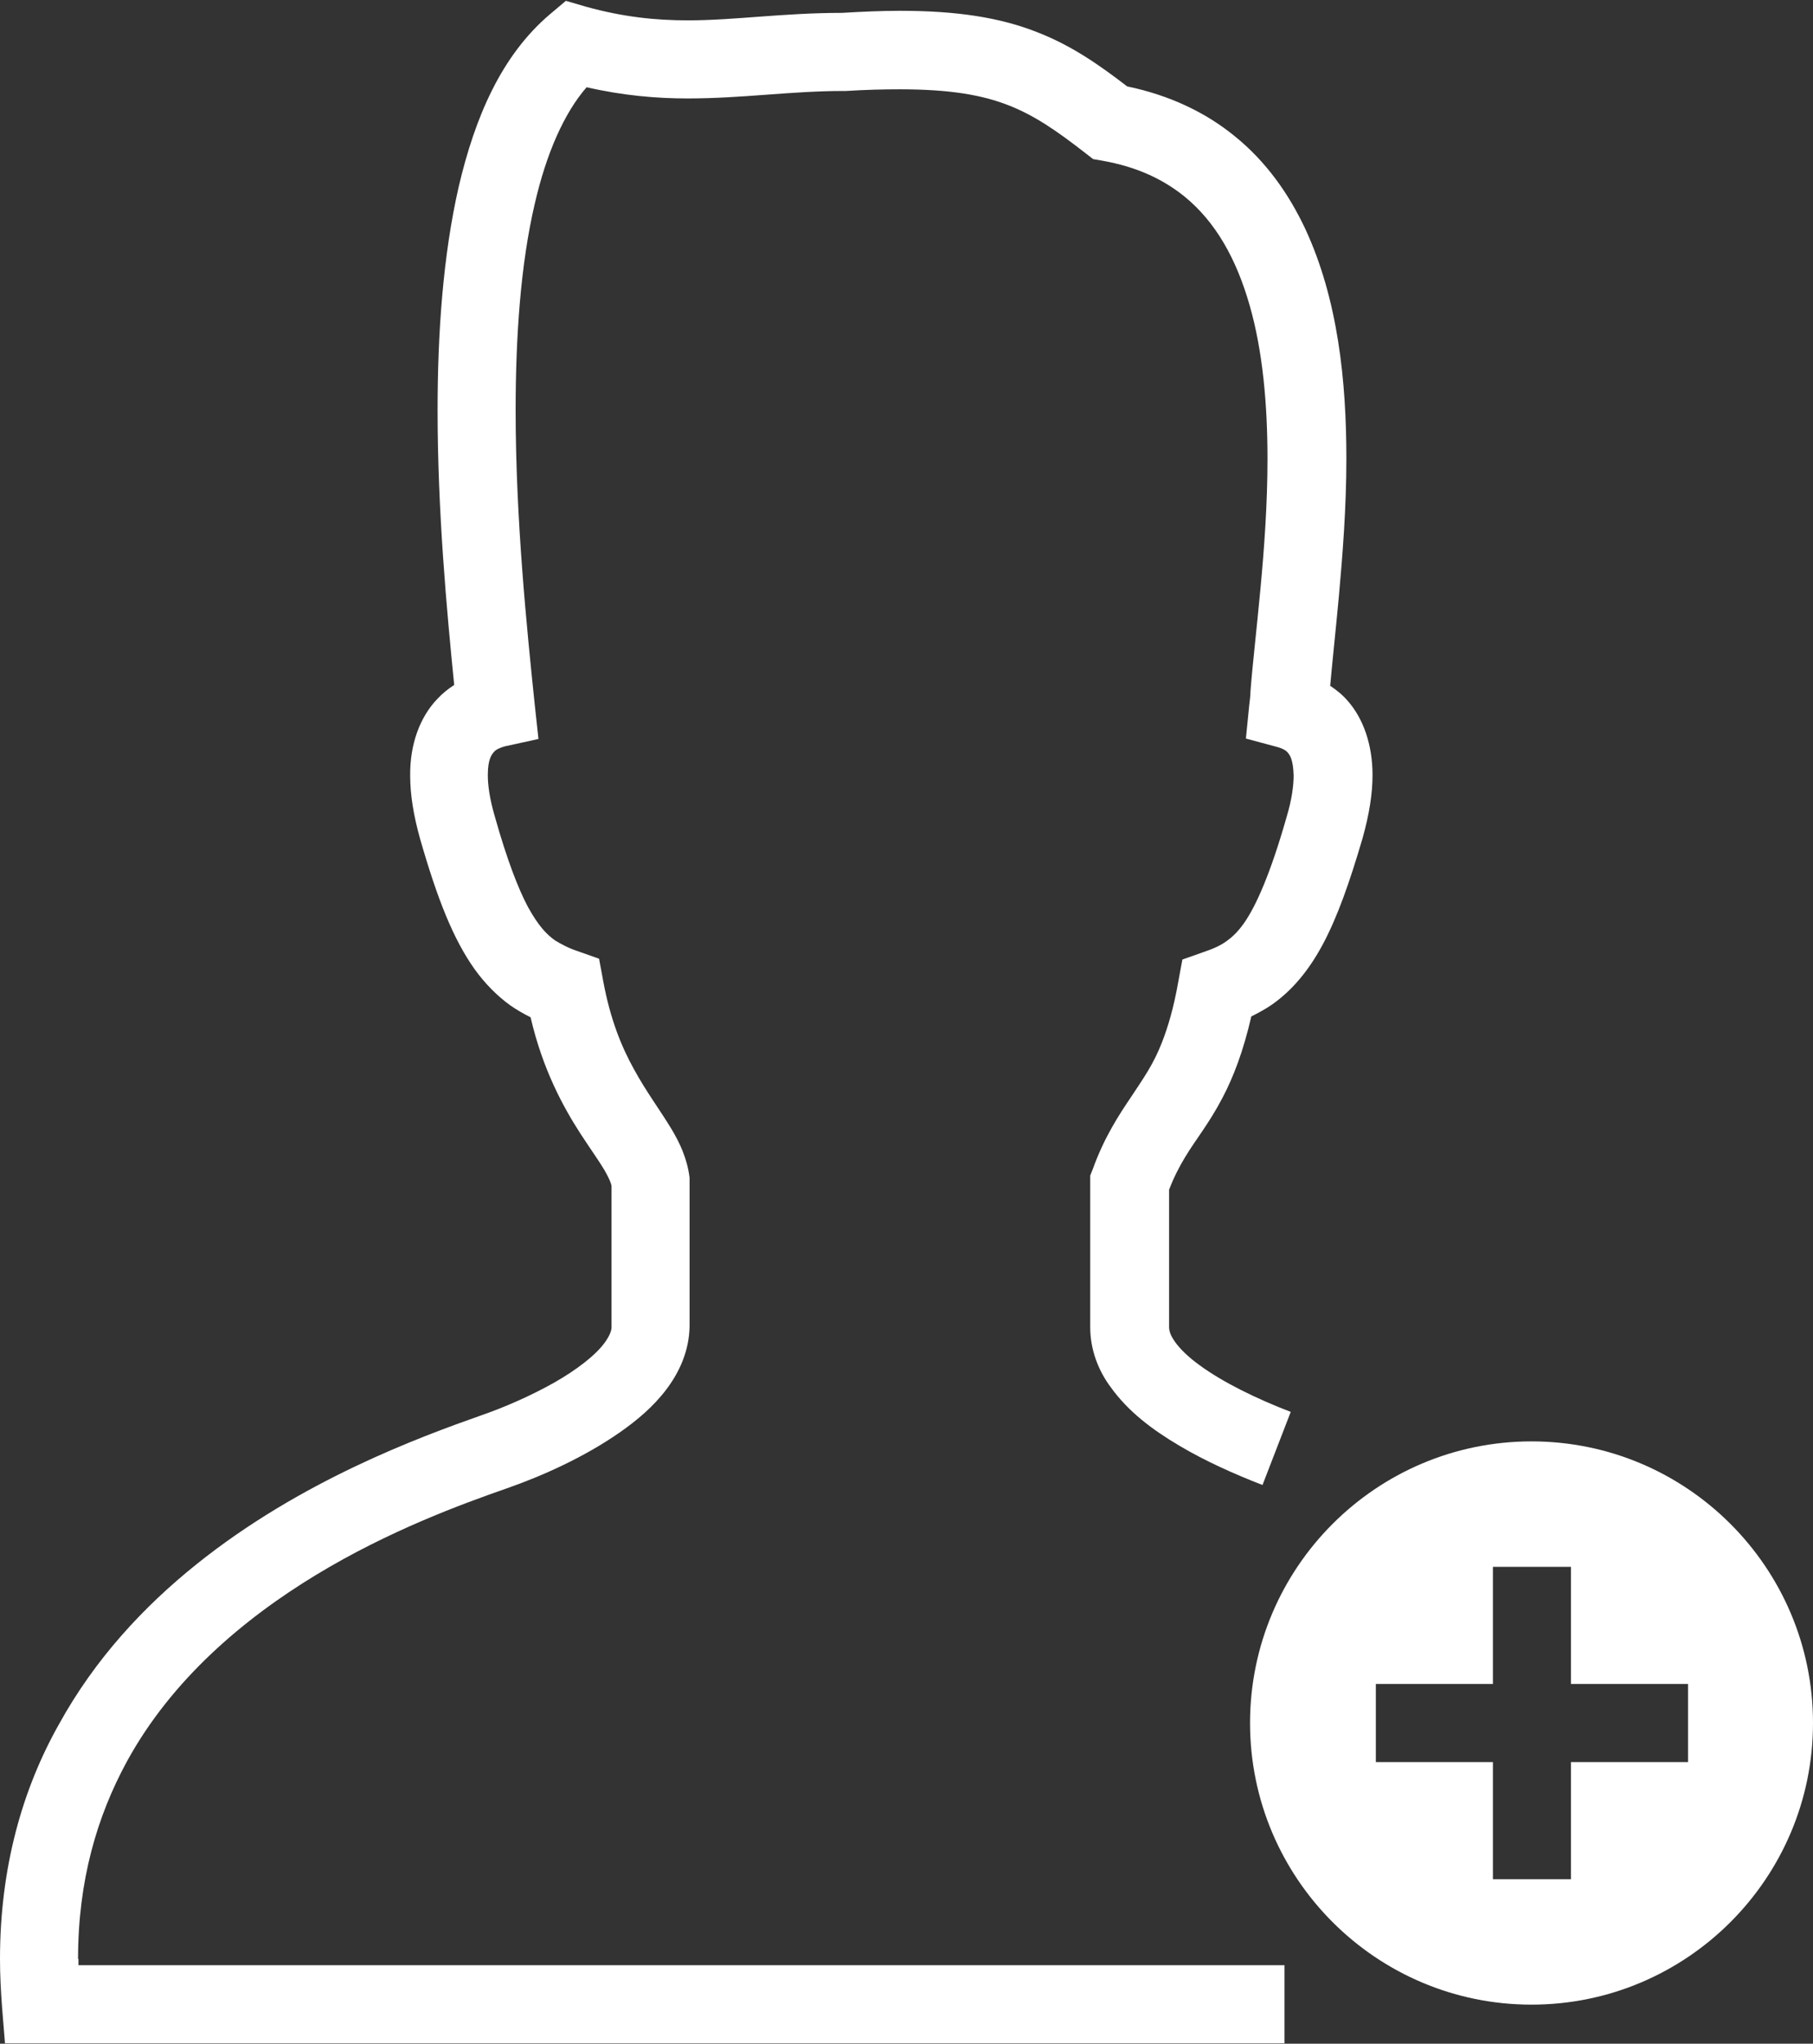
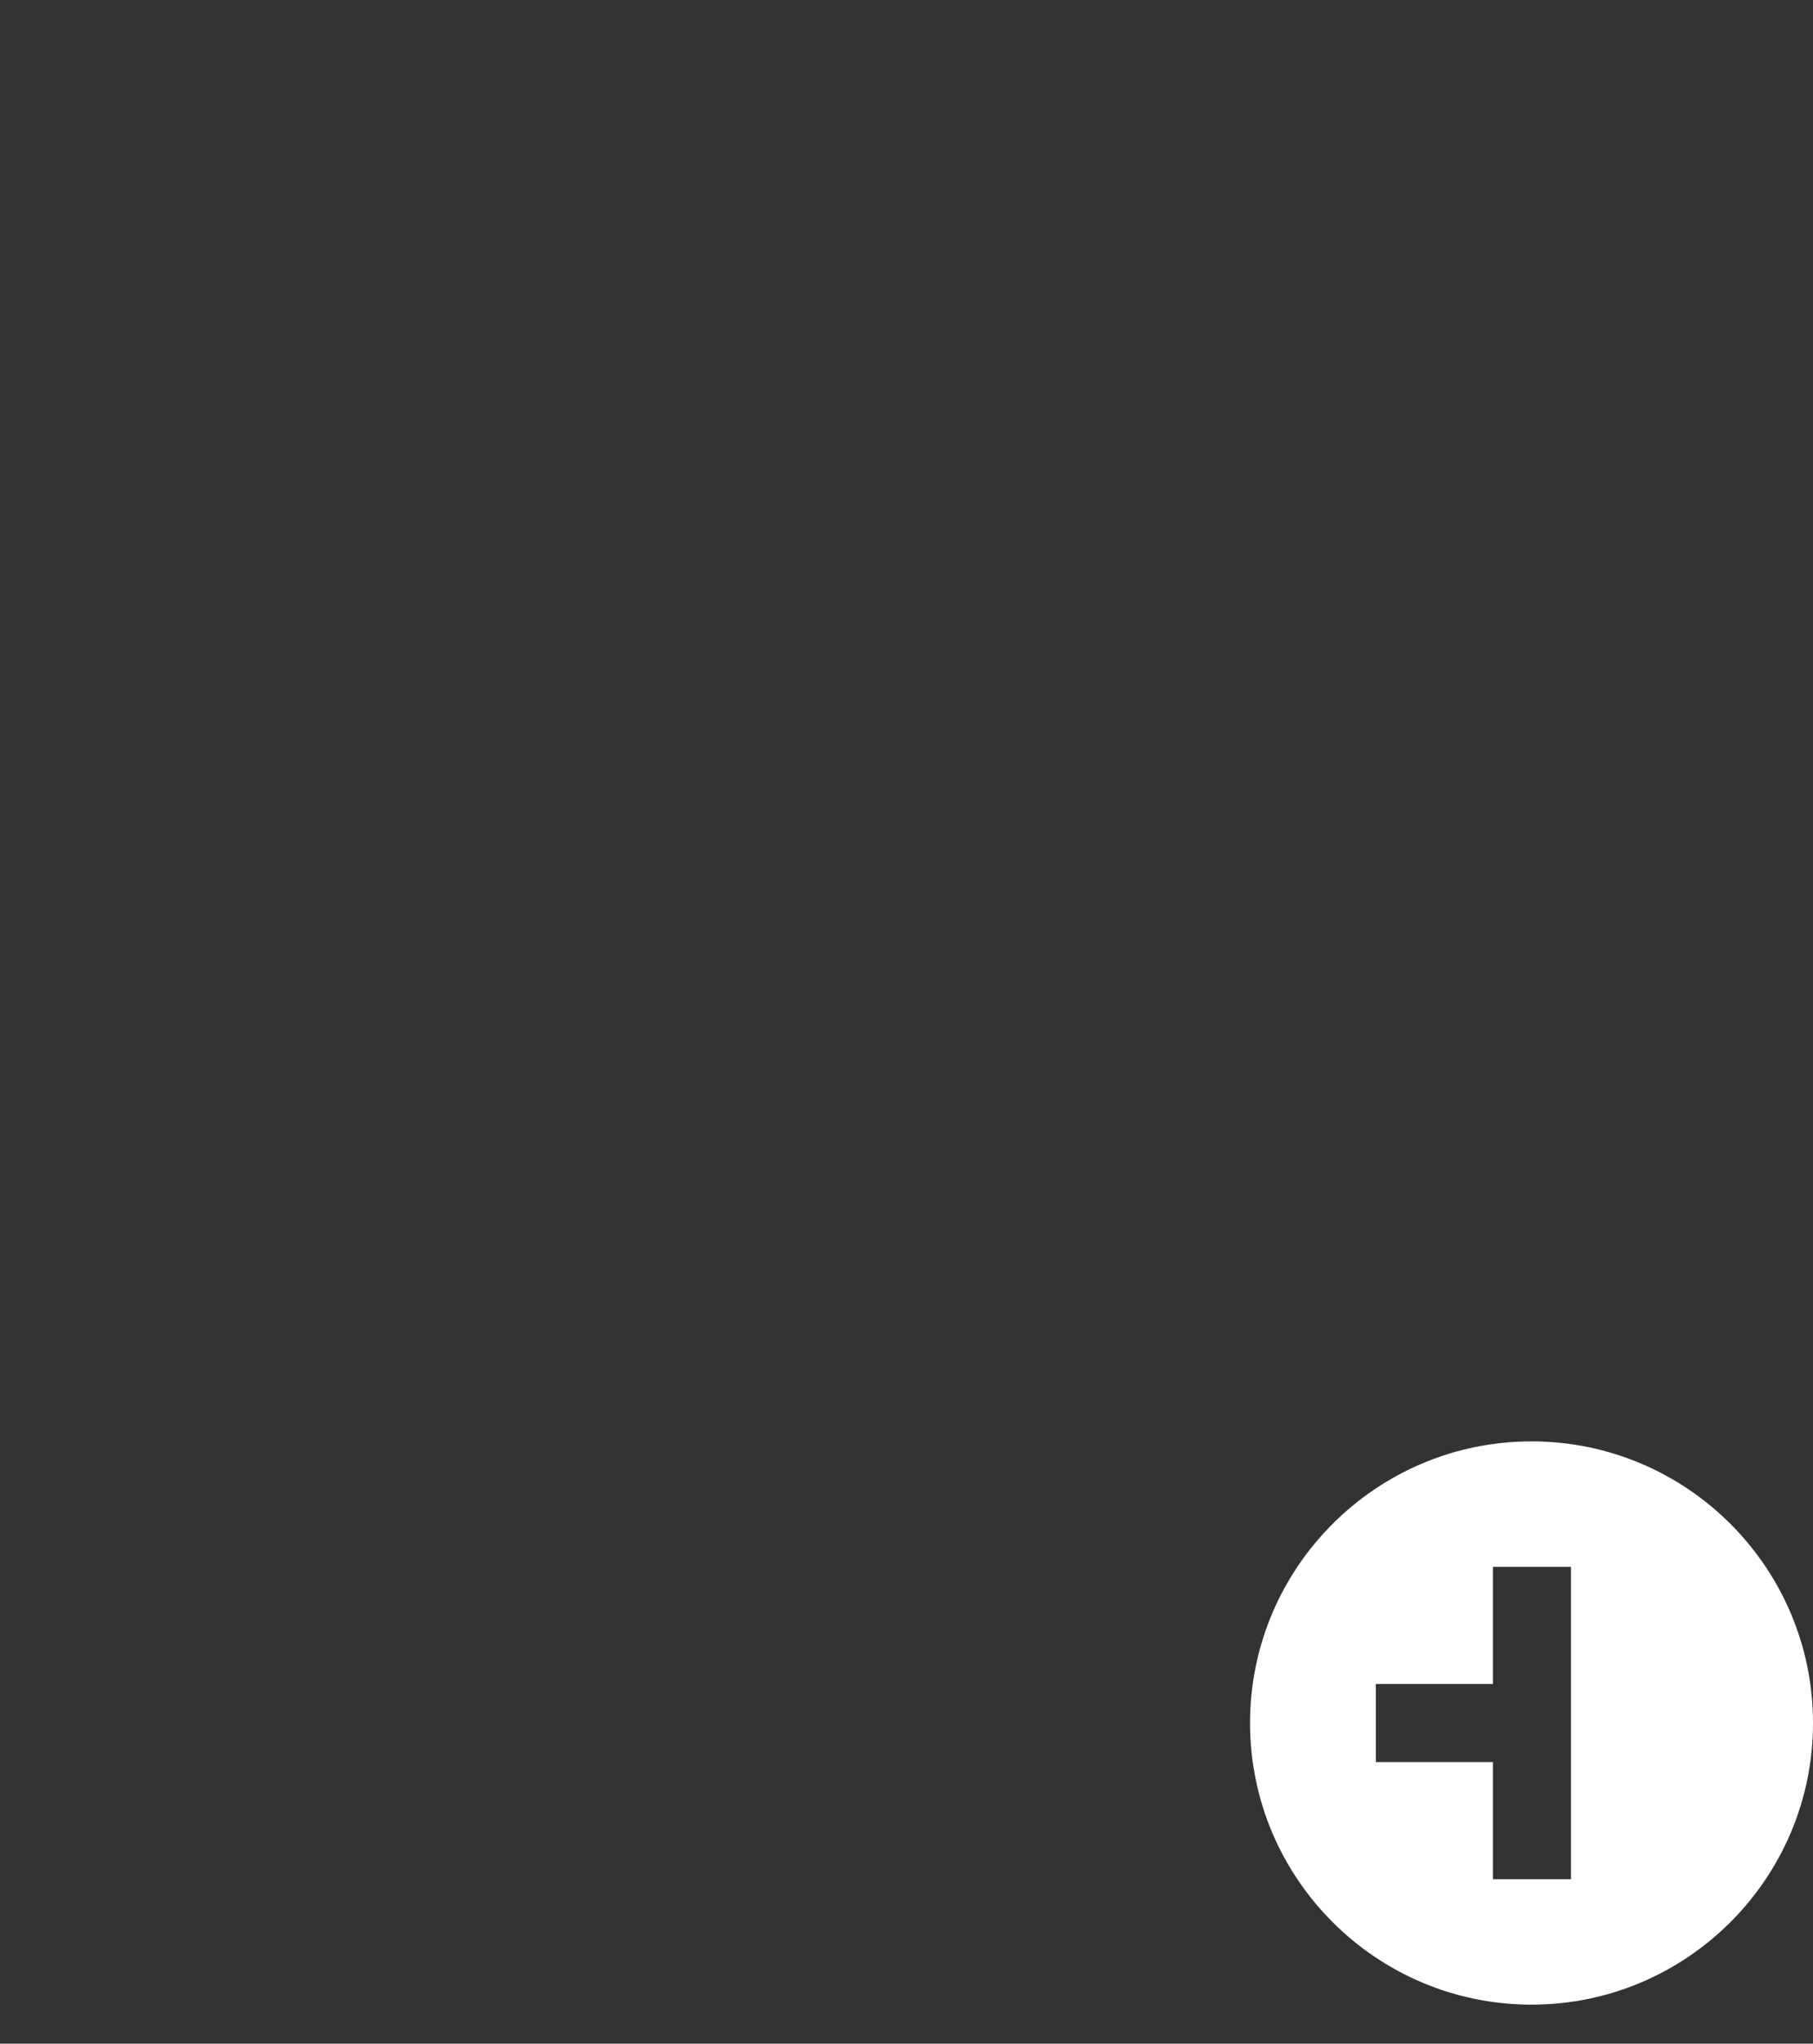
<svg xmlns="http://www.w3.org/2000/svg" id="_イヤー_2" data-name="レイヤー 2" width="43.67" height="49.2" viewBox="0 0 43.67 49.2">
  <rect x="0" y="0" width="43.67" height="49.2" fill="#333333" stroke="none" />
  <defs>
    <style>
      .cls-1 {
        fill: #fff;
      }
    </style>
  </defs>
  <g id="footer">
    <g>
-       <path class="cls-1" d="M1.88,47.16c0-1.89,.46-3.44,1.18-4.76,1.08-1.97,2.81-3.43,4.56-4.49,1.75-1.06,3.5-1.7,4.59-2.08,.86-.3,1.86-.75,2.71-1.34,.43-.3,.82-.63,1.13-1.04,.31-.41,.55-.92,.56-1.52v-3.58c-.06-.47-.24-.84-.43-1.16-.29-.48-.61-.9-.91-1.45-.3-.54-.57-1.2-.74-2.12l-.1-.54-.51-.18c-.24-.08-.4-.17-.55-.26-.21-.15-.4-.35-.65-.8-.24-.45-.51-1.15-.8-2.18-.13-.44-.17-.77-.17-1,0-.4,.1-.5,.15-.56,.05-.06,.15-.1,.25-.13l.82-.18-.09-.83c-.19-1.83-.46-4.47-.46-7.08,0-1.77,.12-3.52,.46-4.97,.28-1.22,.71-2.19,1.25-2.81,.87,.2,1.68,.27,2.43,.27,1.33,0,2.49-.18,3.76-.18h.06c.48-.03,.91-.04,1.29-.04,1.23,0,1.99,.14,2.61,.38,.62,.24,1.15,.6,1.87,1.16l.18,.14,.23,.04c.84,.15,1.46,.45,1.97,.86,.75,.61,1.25,1.5,1.57,2.62,.32,1.11,.43,2.41,.43,3.7,0,1.09-.08,2.17-.17,3.13-.09,.97-.19,1.81-.24,2.47h0c0,.12-.02,.22-.03,.33l-.08,.8,.78,.21c.1,.03,.18,.07,.23,.13,.05,.06,.13,.17,.14,.55,0,.23-.04,.57-.17,1-.39,1.37-.74,2.15-1.03,2.56-.15,.21-.28,.33-.42,.43-.14,.1-.31,.18-.55,.26l-.51,.18-.1,.54c-.11,.63-.25,1.09-.39,1.45-.21,.54-.45,.87-.74,1.31-.29,.43-.65,.97-.93,1.75l-.06,.15v3.65c0,.55,.2,1.05,.49,1.44,.43,.6,1.01,1.03,1.65,1.41,.64,.38,1.34,.69,2.01,.95l.68-1.76c-.81-.31-1.63-.71-2.19-1.12-.28-.2-.49-.41-.6-.57-.12-.17-.14-.27-.14-.36v-3.3c.12-.31,.25-.56,.39-.79,.24-.4,.57-.8,.89-1.41,.27-.51,.51-1.14,.7-1.97,.16-.08,.33-.17,.49-.28,.49-.34,.9-.83,1.24-1.47,.34-.64,.63-1.45,.95-2.54,.16-.57,.24-1.07,.24-1.52,0-.73-.22-1.36-.6-1.79-.13-.15-.27-.26-.42-.36,.05-.56,.13-1.3,.21-2.16,.09-1,.18-2.13,.18-3.31,0-1.86-.2-3.83-.99-5.53-.4-.85-.95-1.63-1.71-2.24-.7-.57-1.57-.98-2.58-1.19-.69-.53-1.35-.99-2.18-1.31-.89-.35-1.93-.51-3.29-.51-.43,0-.9,.02-1.4,.05-1.42,0-2.59,.18-3.71,.18-.78,0-1.56-.08-2.46-.33l-.48-.14-.38,.32c-1.18,1-1.81,2.49-2.2,4.15-.38,1.66-.51,3.53-.51,5.39,0,2.42,.22,4.81,.4,6.61-.14,.09-.28,.2-.41,.34-.41,.43-.66,1.08-.65,1.85,0,.45,.08,.95,.24,1.52,.42,1.46,.8,2.41,1.31,3.13,.26,.36,.55,.65,.87,.88,.16,.11,.32,.2,.48,.28,.29,1.25,.78,2.15,1.2,2.8,.24,.37,.45,.66,.58,.88,.12,.21,.16,.32,.17,.38v3.4c0,.07-.03,.19-.17,.38-.21,.29-.67,.65-1.22,.96-.55,.31-1.19,.59-1.74,.78-1.5,.53-4.35,1.57-6.87,3.59-1.26,1.01-2.44,2.27-3.31,3.85C.54,43.07,0,44.96,0,47.16c0,.38,.02,.77,.05,1.17l.07,.86H30.94v-1.88H1.89c0-.05,0-.1,0-.15Z" />
-       <path class="cls-1" d="M36.89,34.7c-3.74,0-6.78,3.04-6.78,6.78s3.04,6.78,6.78,6.78,6.78-3.04,6.78-6.78-3.04-6.78-6.78-6.78Zm3.77,7.72h-2.82v2.82h-1.88v-2.82h-2.82v-1.88h2.82v-2.82h1.88v2.82h2.82v1.88h0Z" />
+       <path class="cls-1" d="M36.89,34.7c-3.74,0-6.78,3.04-6.78,6.78s3.04,6.78,6.78,6.78,6.78-3.04,6.78-6.78-3.04-6.78-6.78-6.78Zm3.77,7.72h-2.82v2.82h-1.88v-2.82h-2.82v-1.88h2.82v-2.82h1.88v2.82v1.88h0Z" />
    </g>
  </g>
</svg>